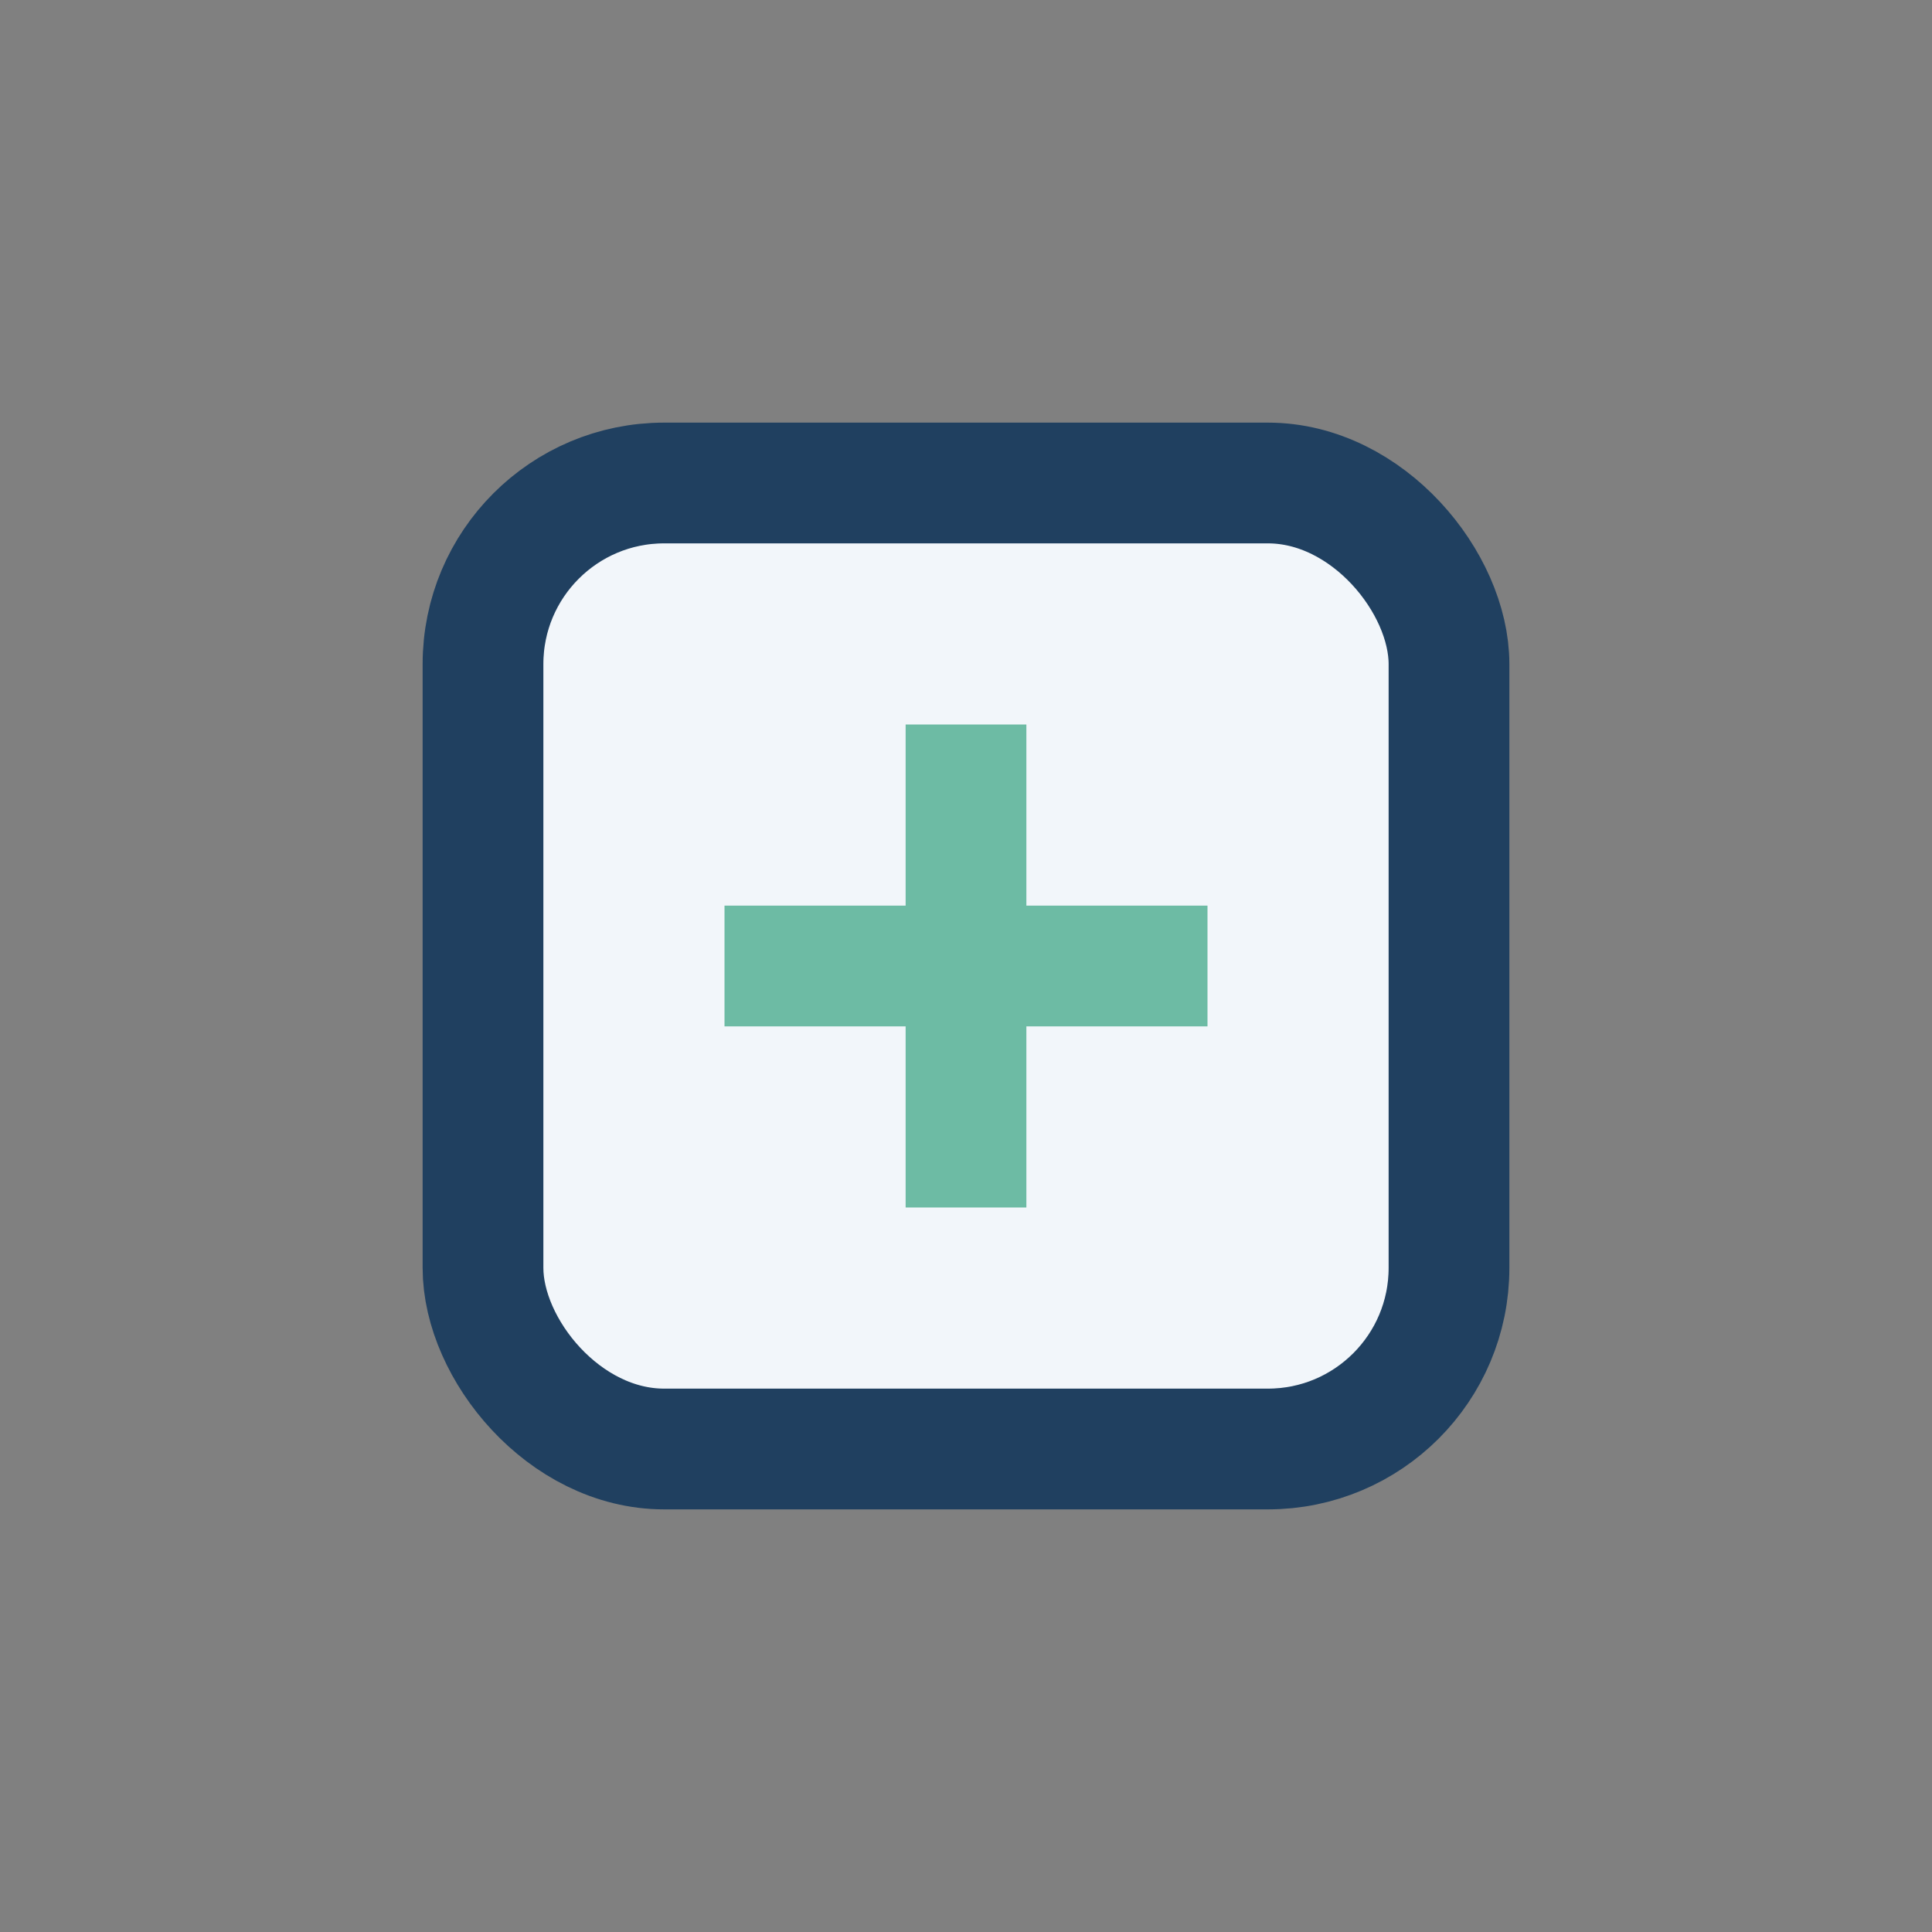
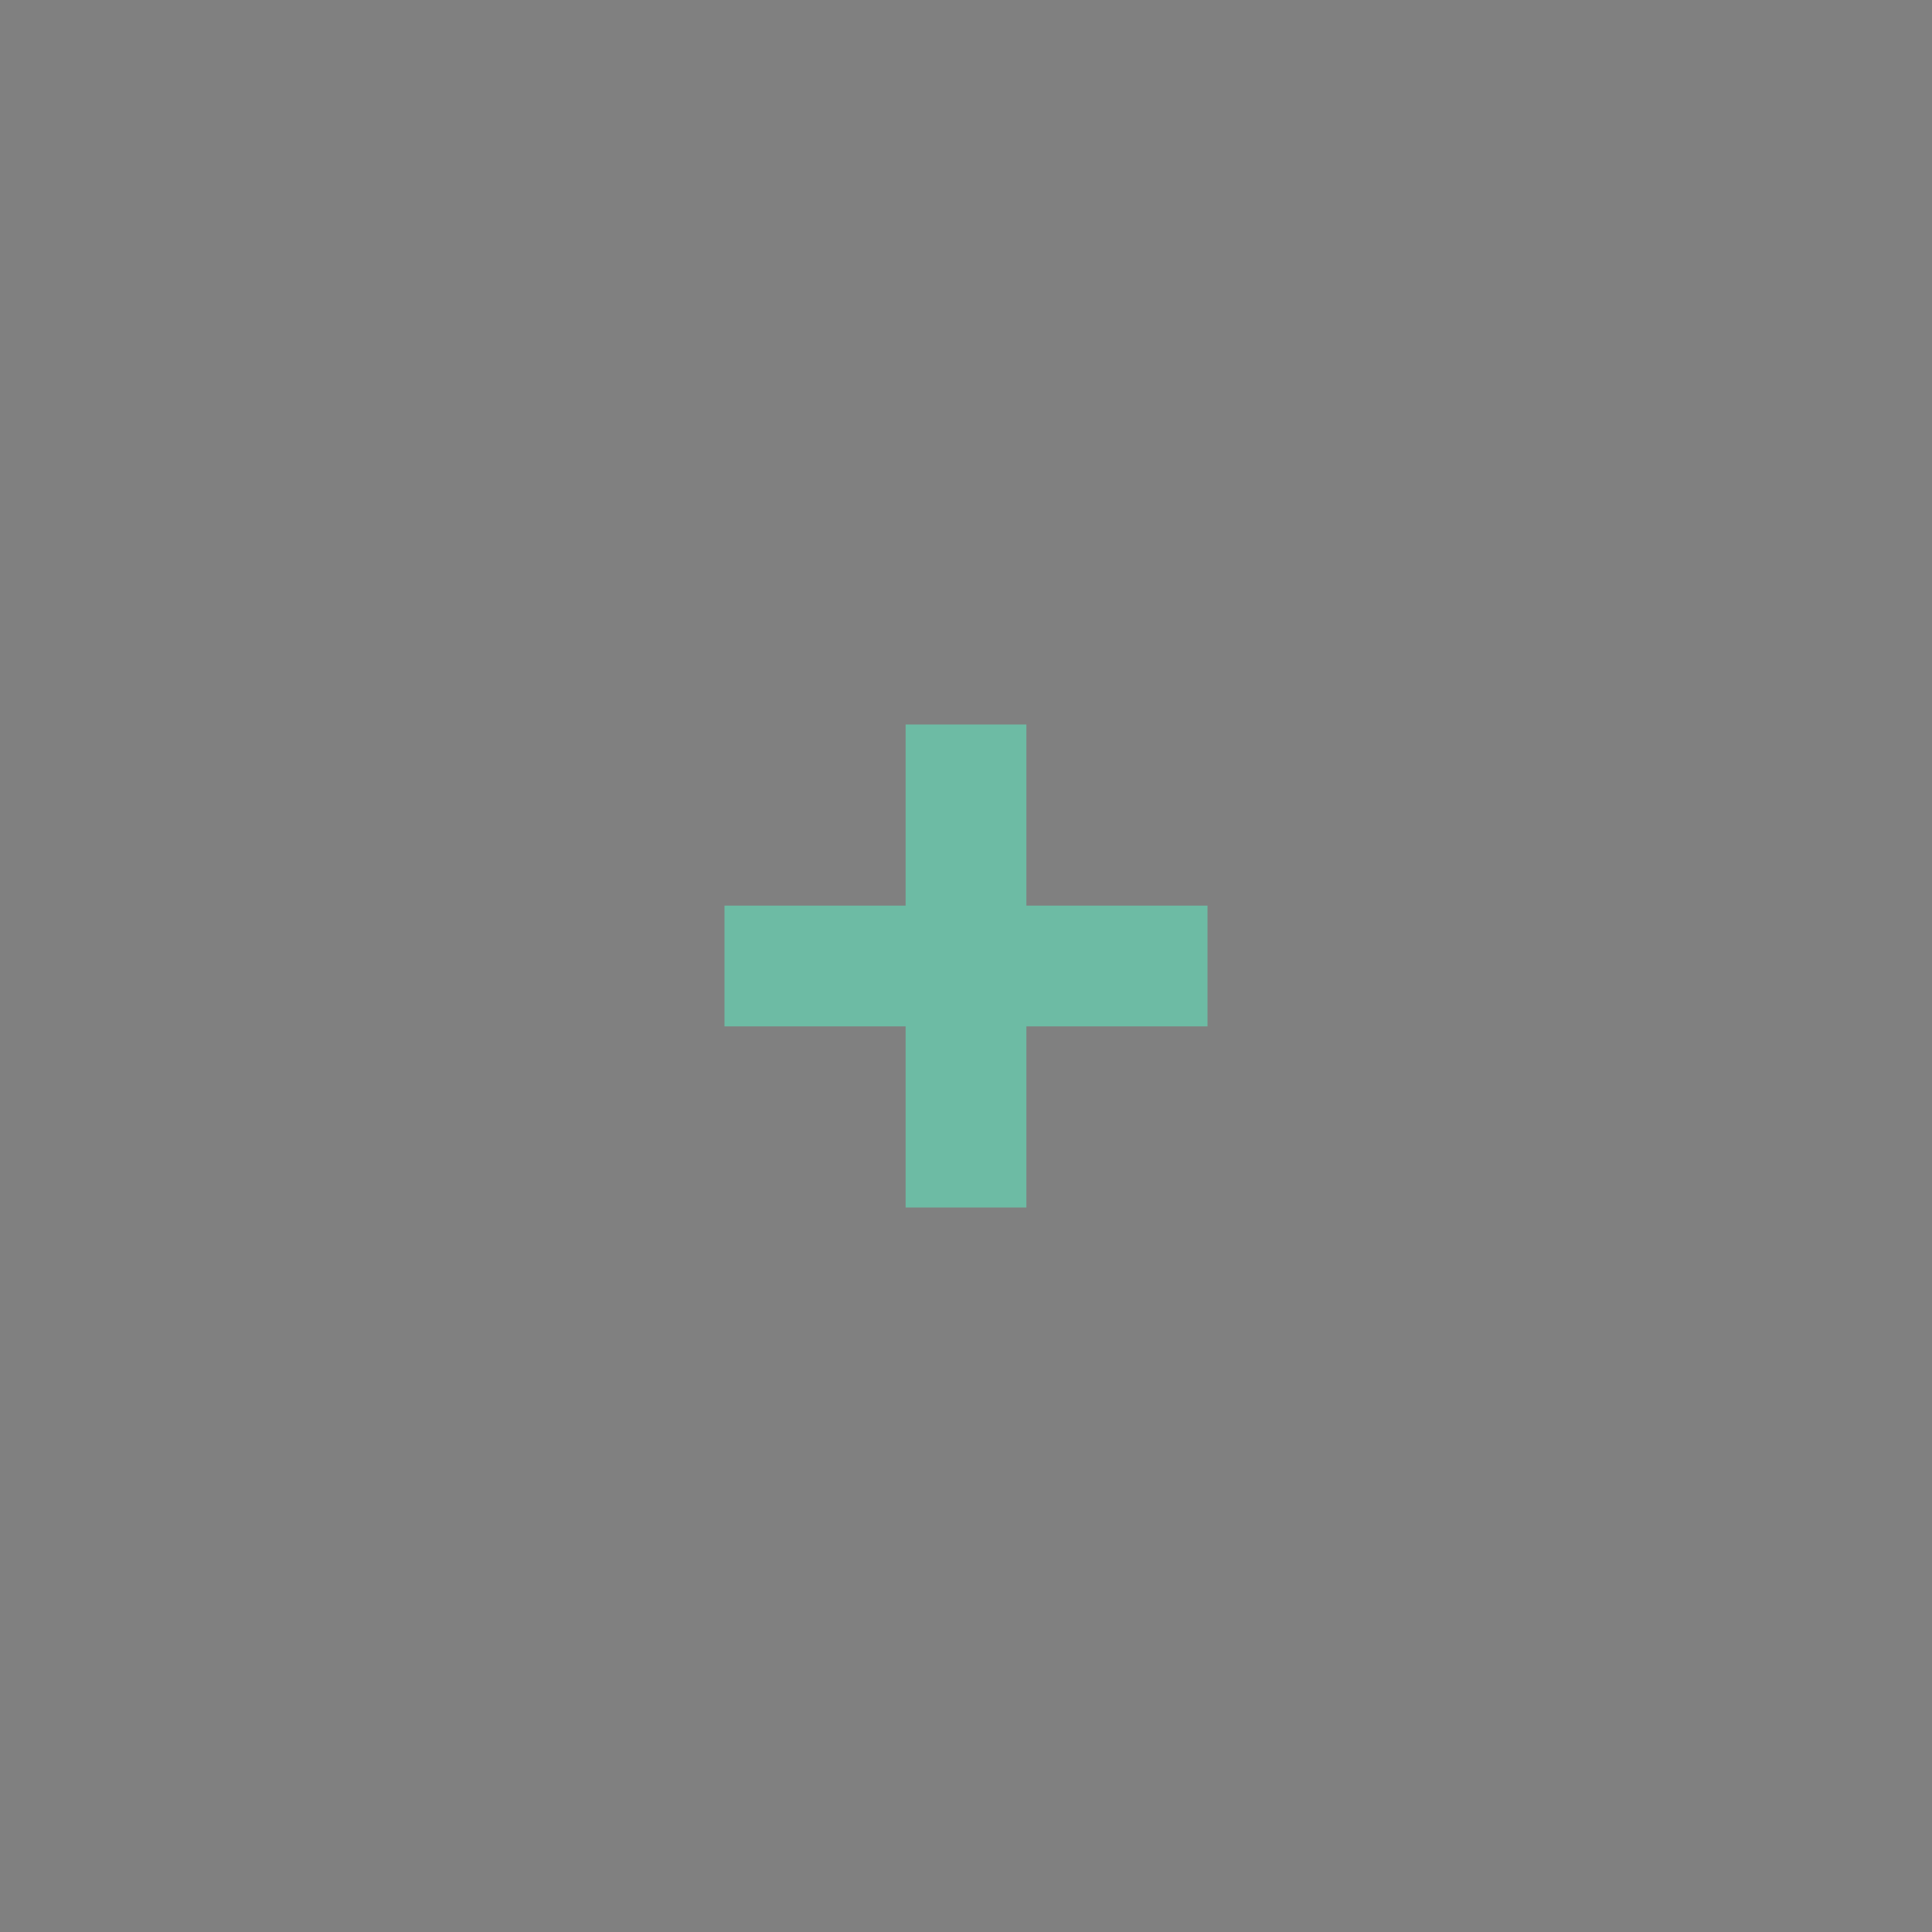
<svg xmlns="http://www.w3.org/2000/svg" width="32" height="32" viewBox="0 0 32 32">
  <rect x="0" y="0" width="32" height="32" fill="#808080" stroke="none" />
-   <rect x="8" y="8" width="16" height="16" rx="3" fill="#F2F6FA" stroke="#204060" stroke-width="2" />
  <path d="M16 12v8M12 16h8" stroke="#6DBBA4" stroke-width="2" />
</svg>